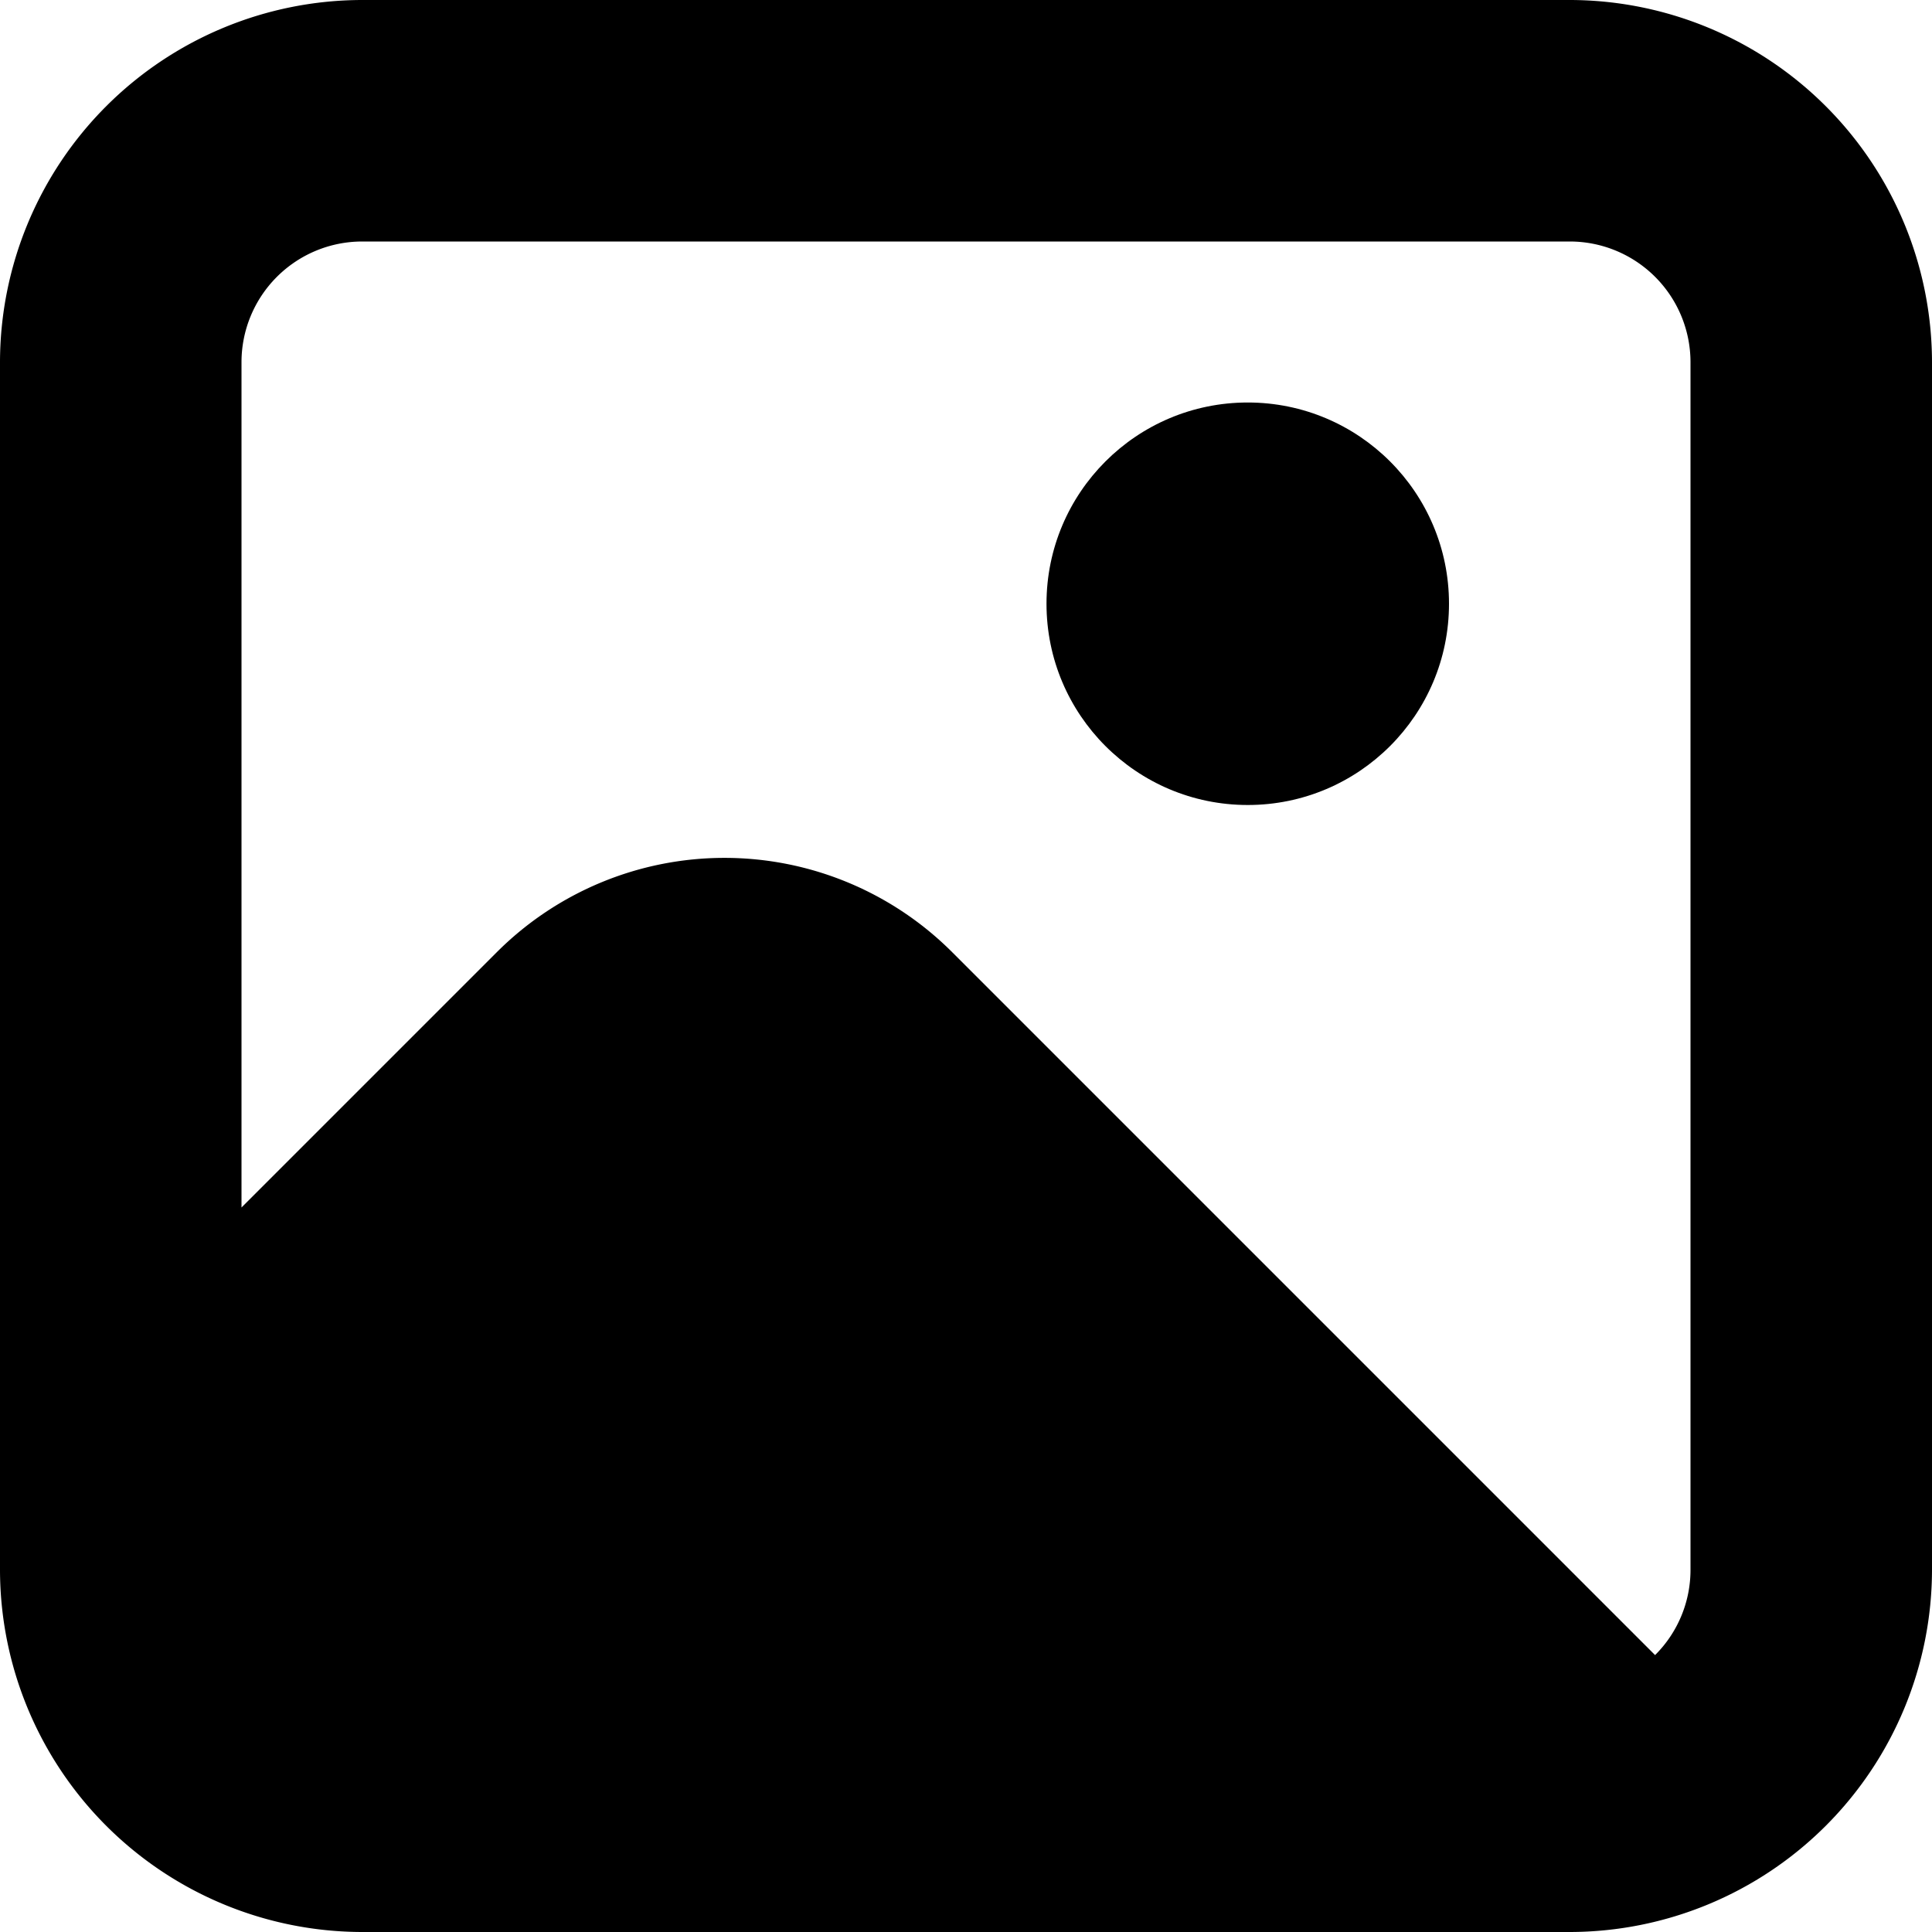
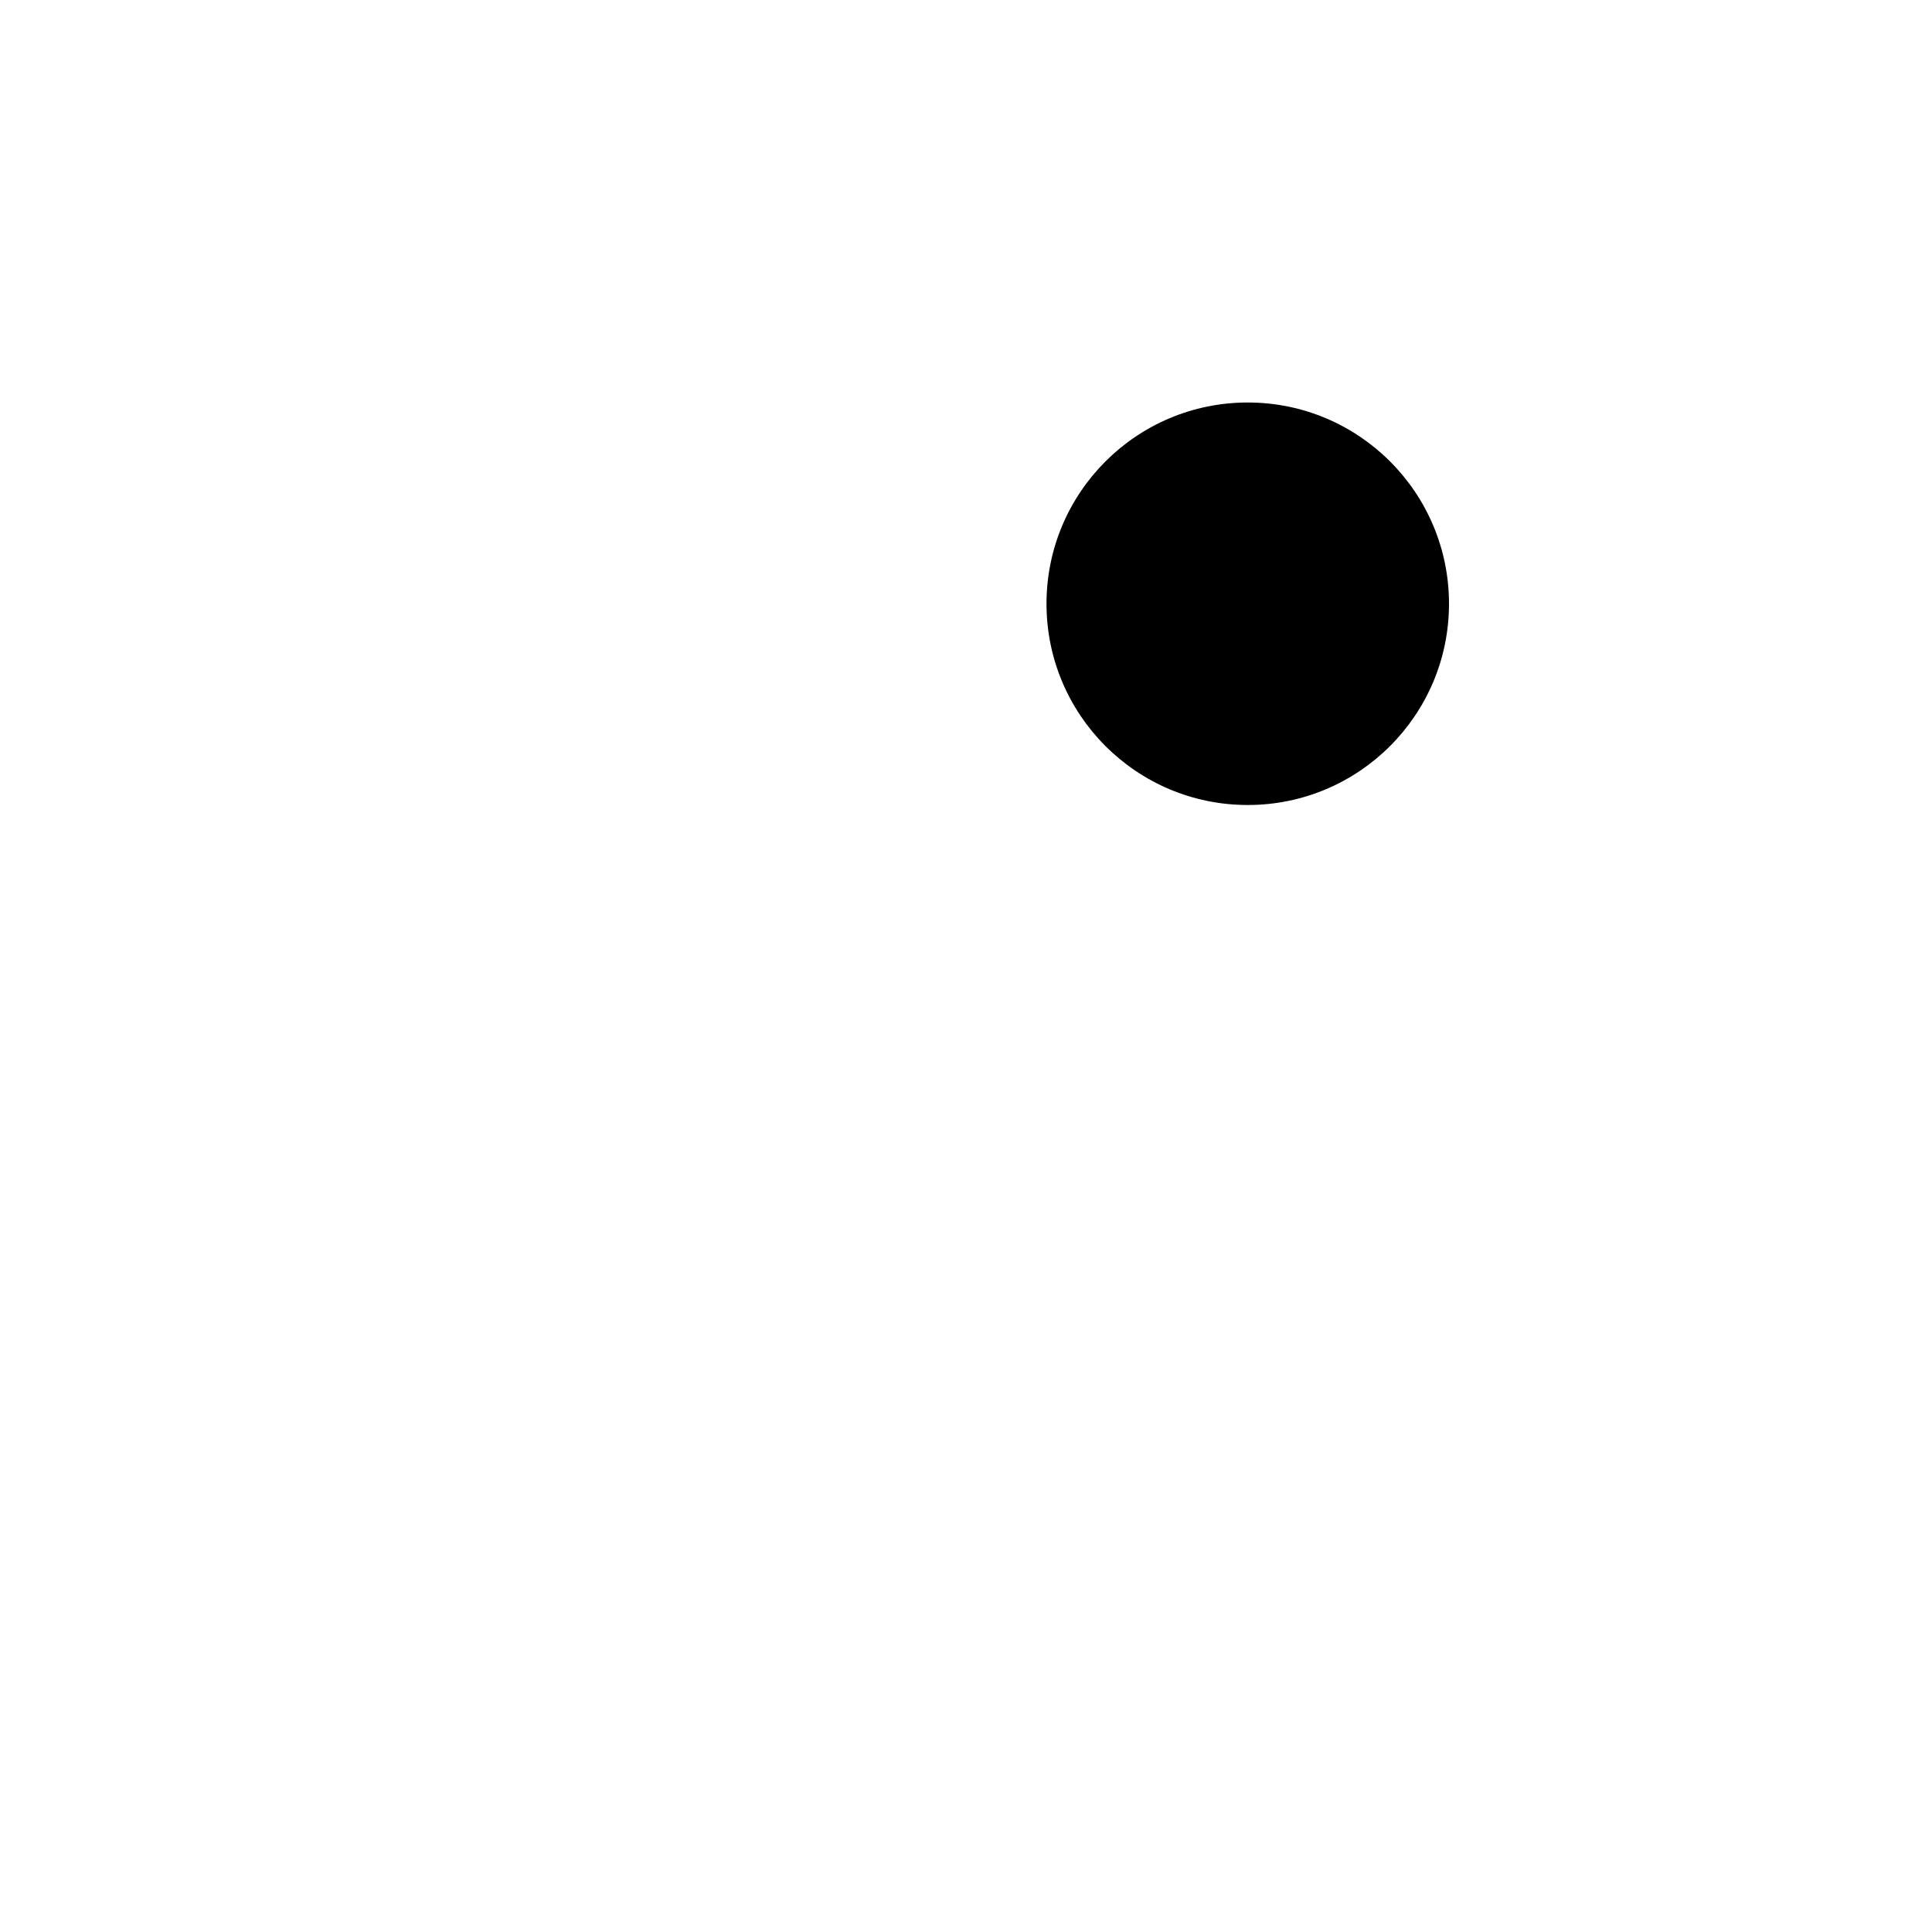
<svg xmlns="http://www.w3.org/2000/svg" id="Bold" viewBox="0 0 24 24" fill-color="#C33764" width="512" height="512">
-   <path d="M19.5,0H4.5A4.505,4.505,0,0,0,0,4.5v15A4.505,4.505,0,0,0,4.5,24h15A4.505,4.505,0,0,0,24,19.5V4.5A4.505,4.505,0,0,0,19.5,0ZM4.5,3h15A1.5,1.5,0,0,1,21,4.5v15a1.492,1.492,0,0,1-.44,1.06l-8.732-8.732a4,4,0,0,0-5.656,0L3,15V4.5A1.5,1.5,0,0,1,4.5,3Z" />
  <circle cx="15.5" cy="7.5" r="2.5" />
</svg>